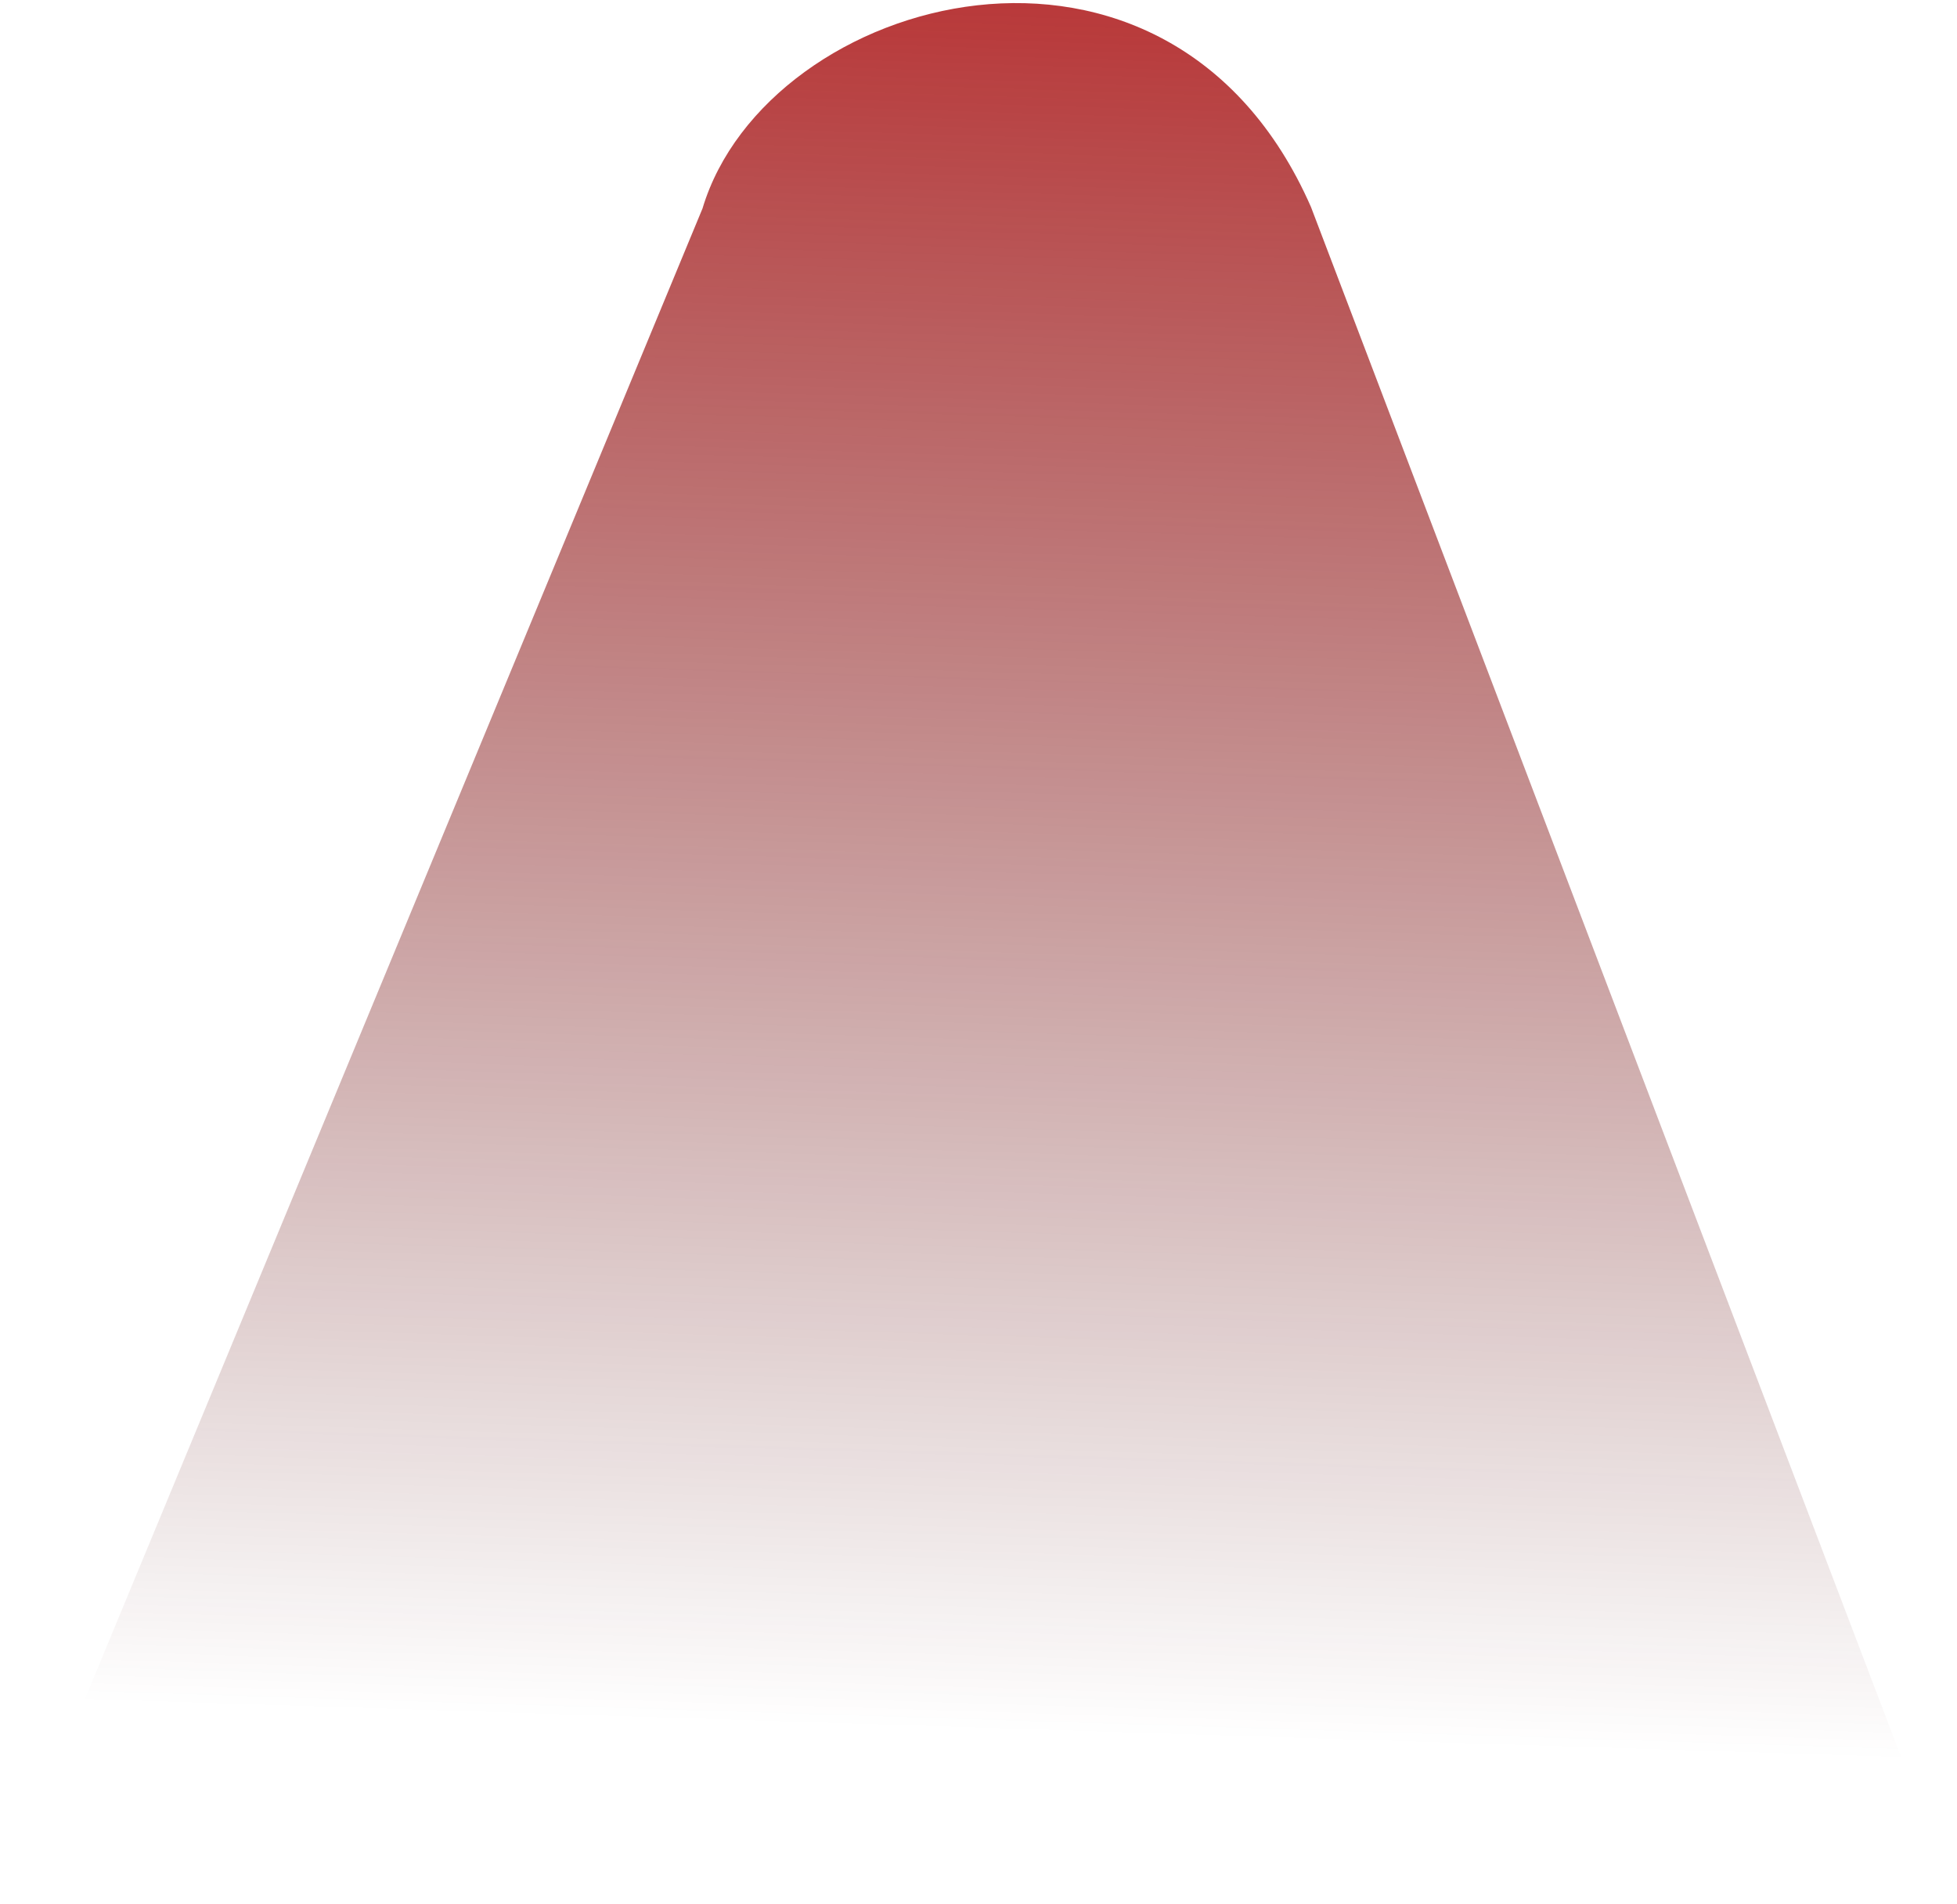
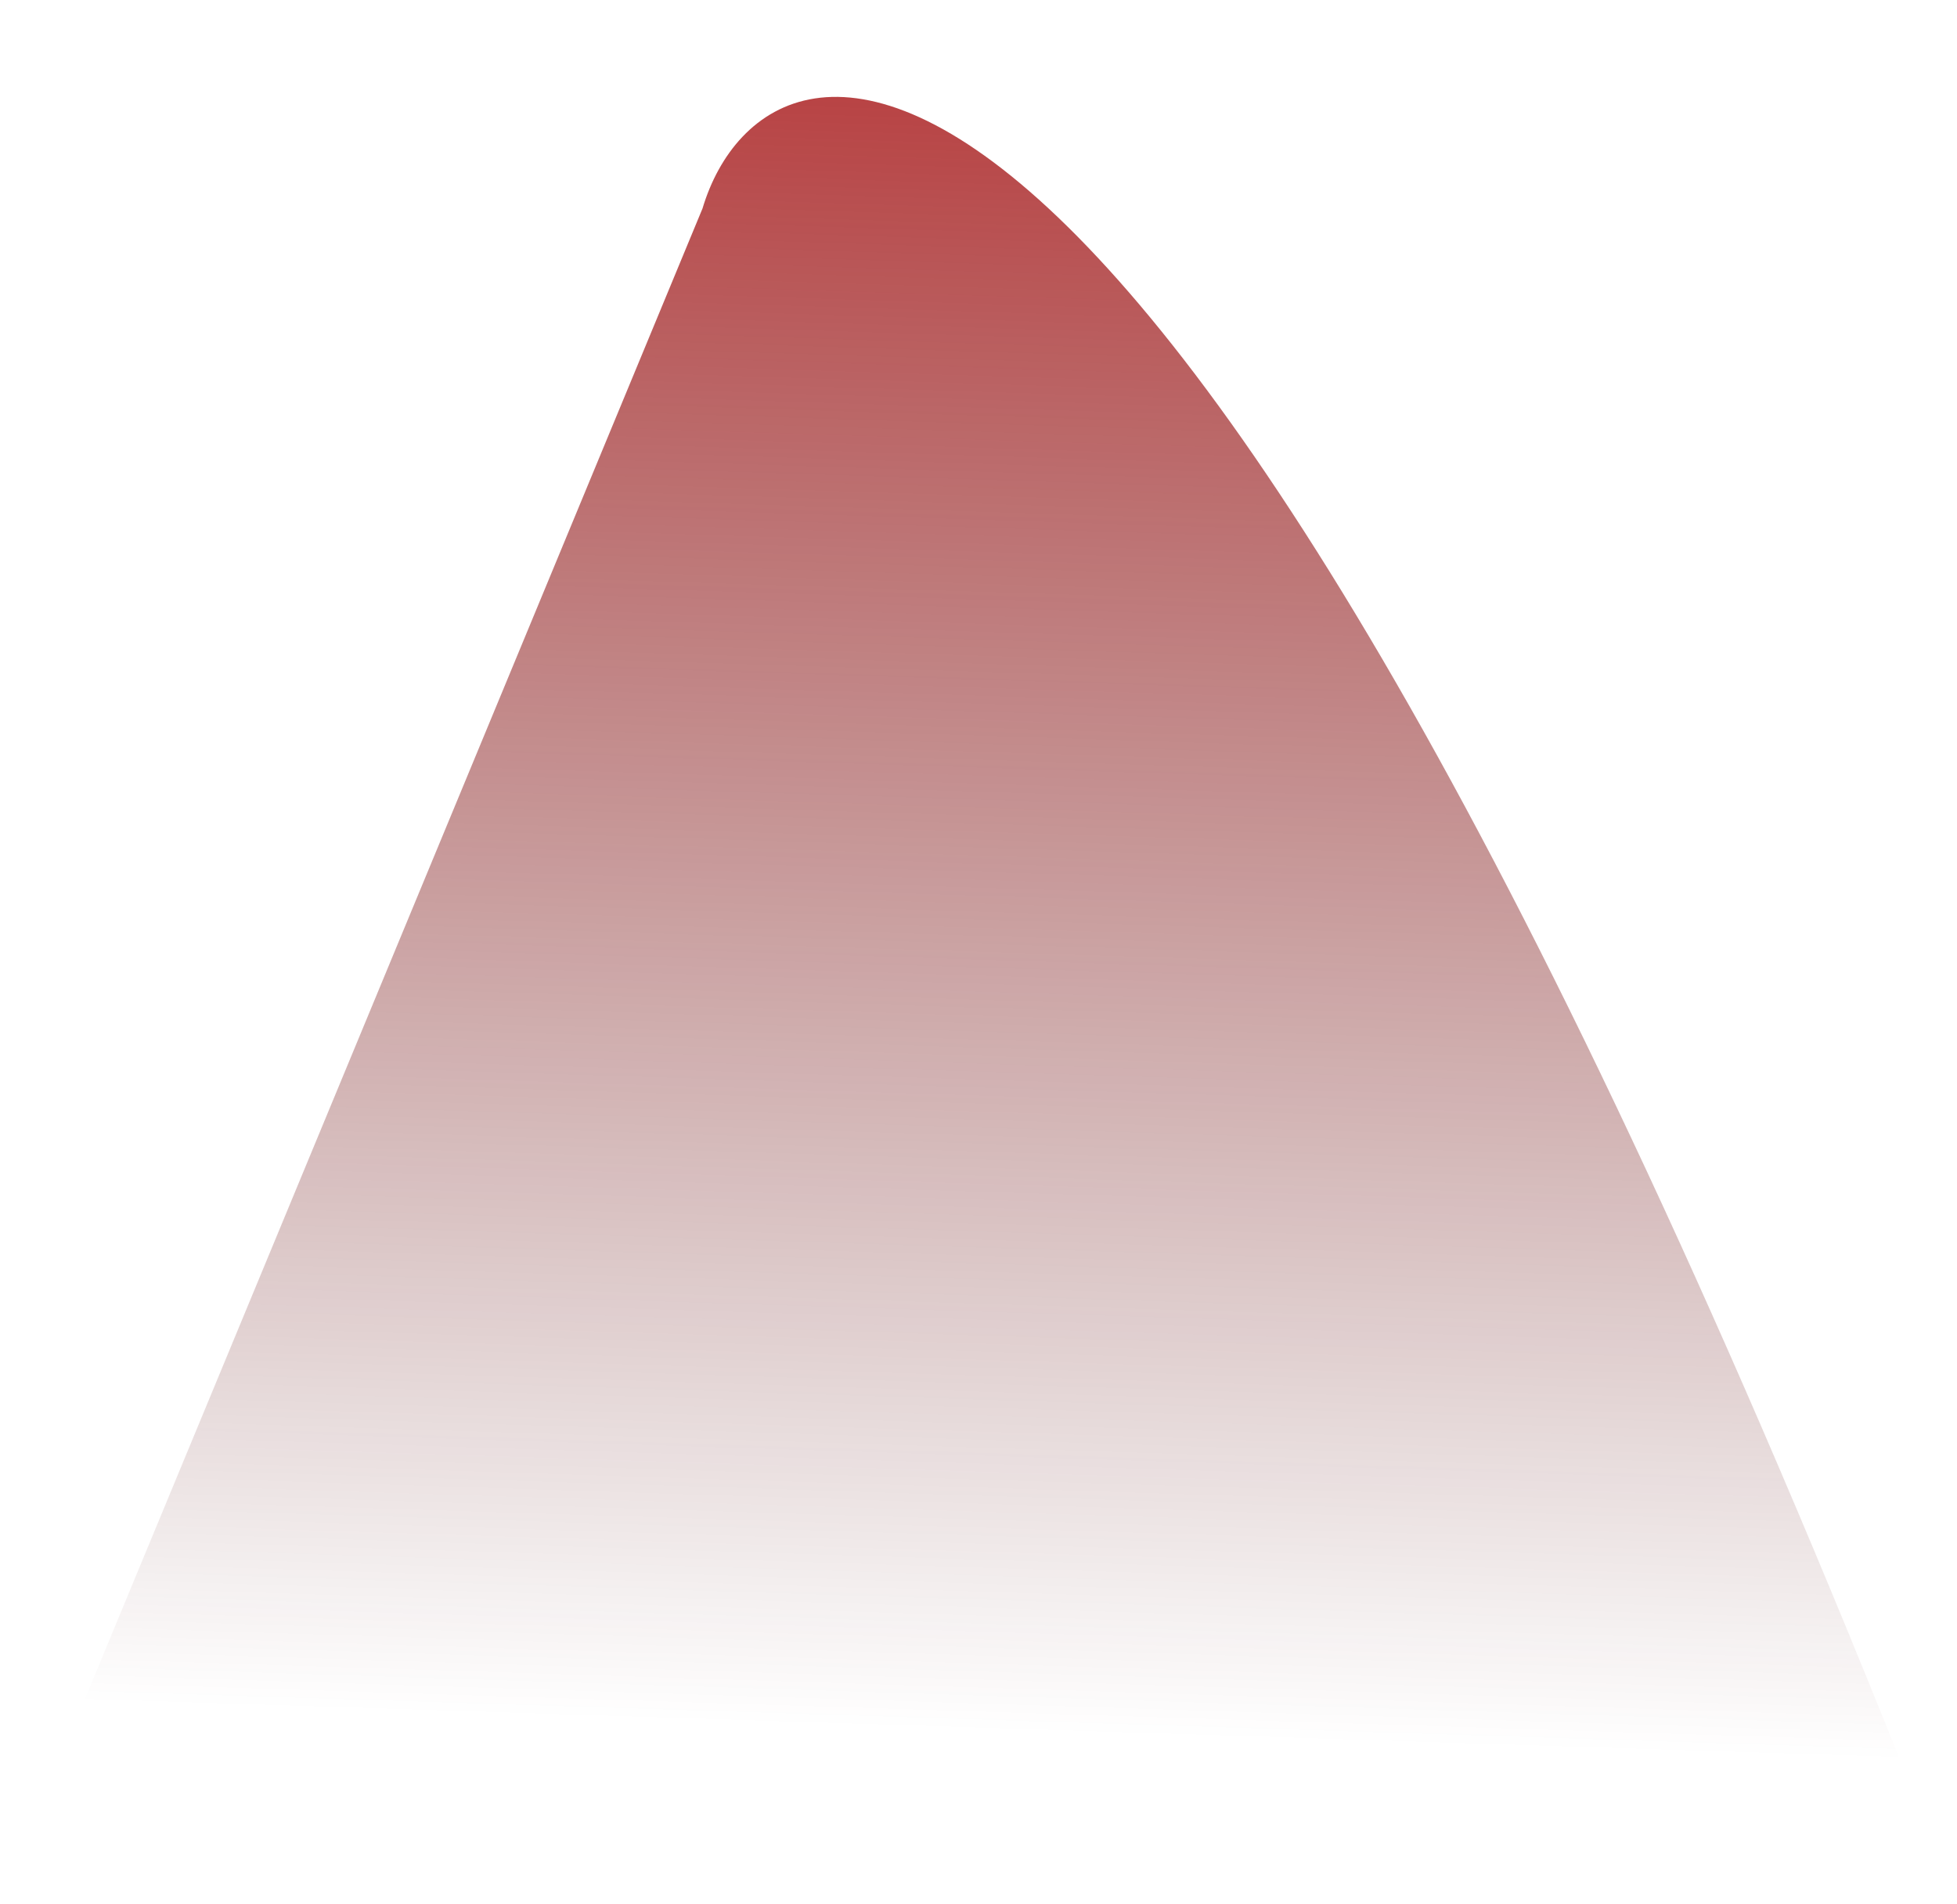
<svg xmlns="http://www.w3.org/2000/svg" width="624" height="607" viewBox="0 0 624 607" fill="none">
-   <path d="M224 66.46L0 607.001H624L418 65.965C372.5 -37.681 244.5 -1.976 224 66.46Z" fill="url(#paint0_linear_1757_5423)" fill-opacity="0.9" />
+   <path d="M224 66.46L0 607.001H624C372.5 -37.681 244.5 -1.976 224 66.46Z" fill="url(#paint0_linear_1757_5423)" fill-opacity="0.9" />
  <defs>
    <linearGradient id="paint0_linear_1757_5423" x1="328" y1="-32.722" x2="309.31" y2="551.964" gradientUnits="userSpaceOnUse">
      <stop stop-color="#B21617" />
      <stop offset="1" stop-color="#4C090A" stop-opacity="0" />
    </linearGradient>
  </defs>
</svg>